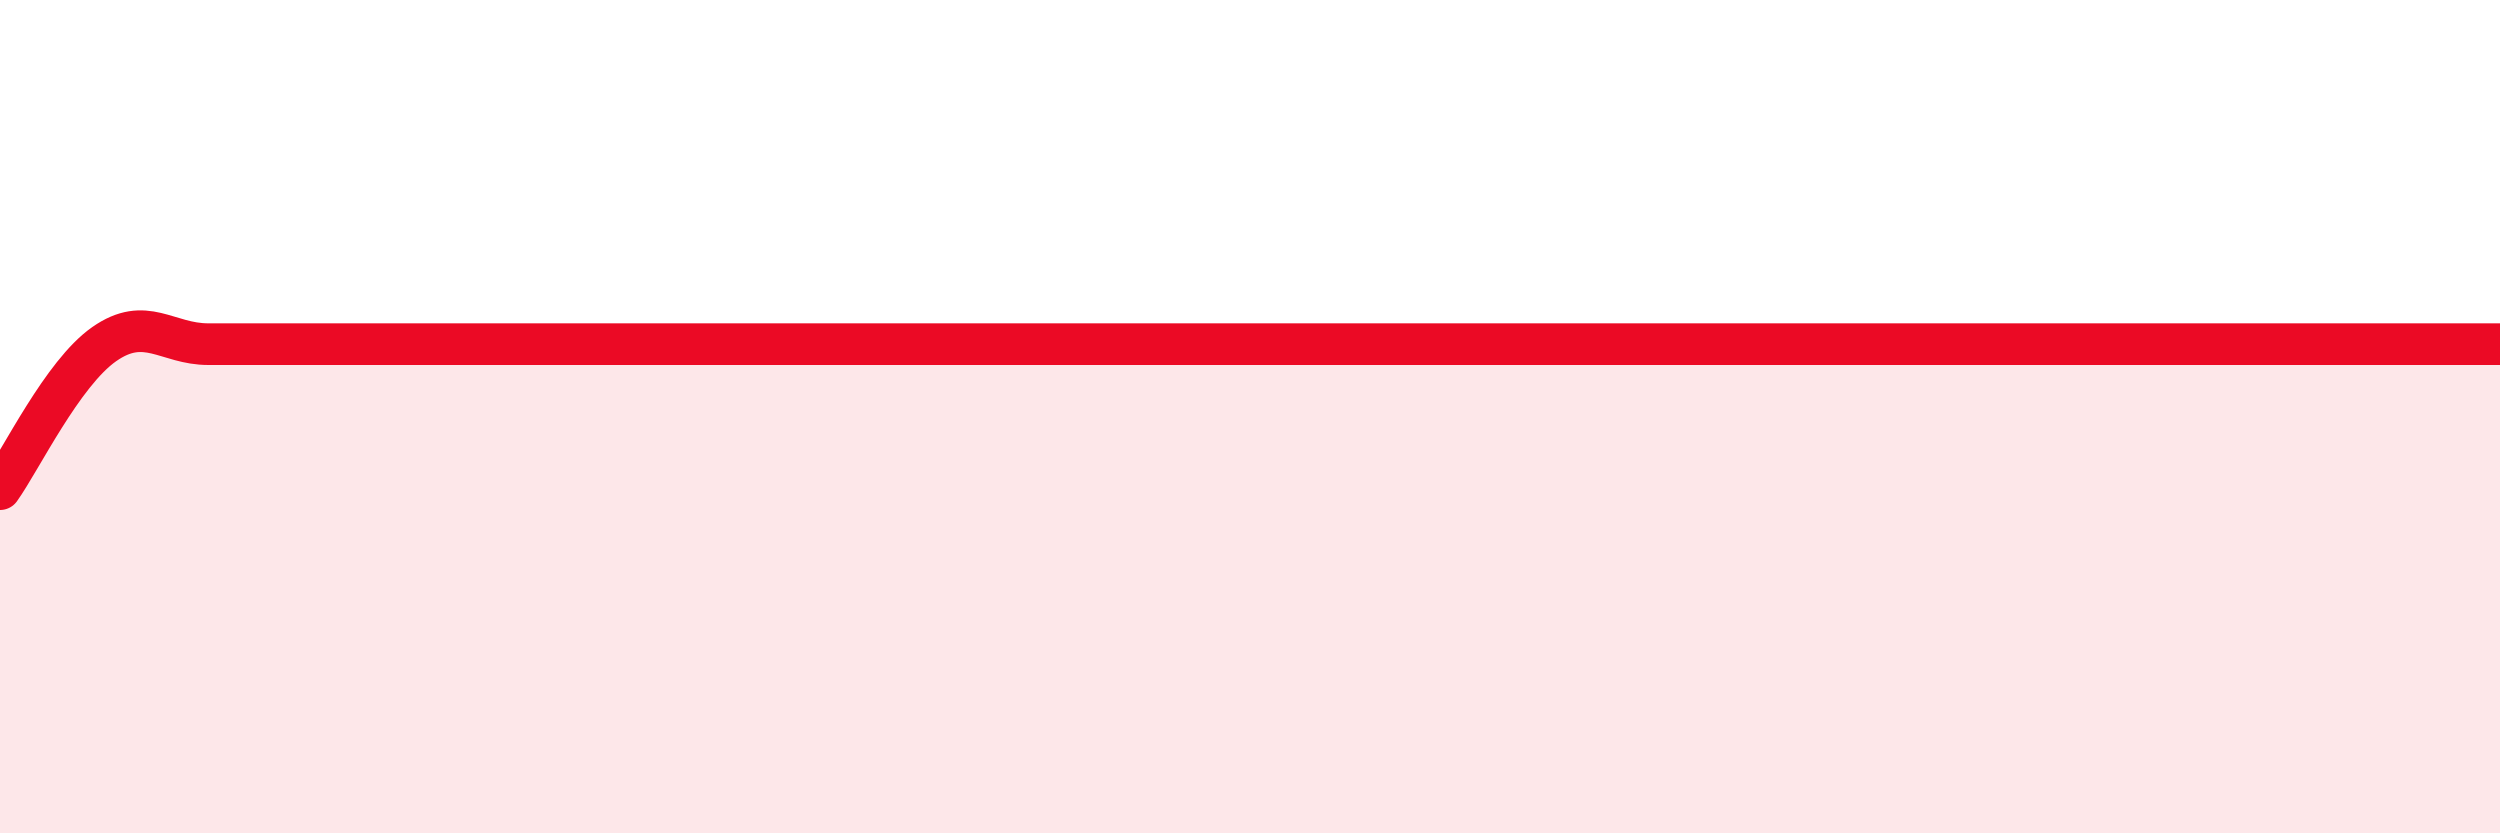
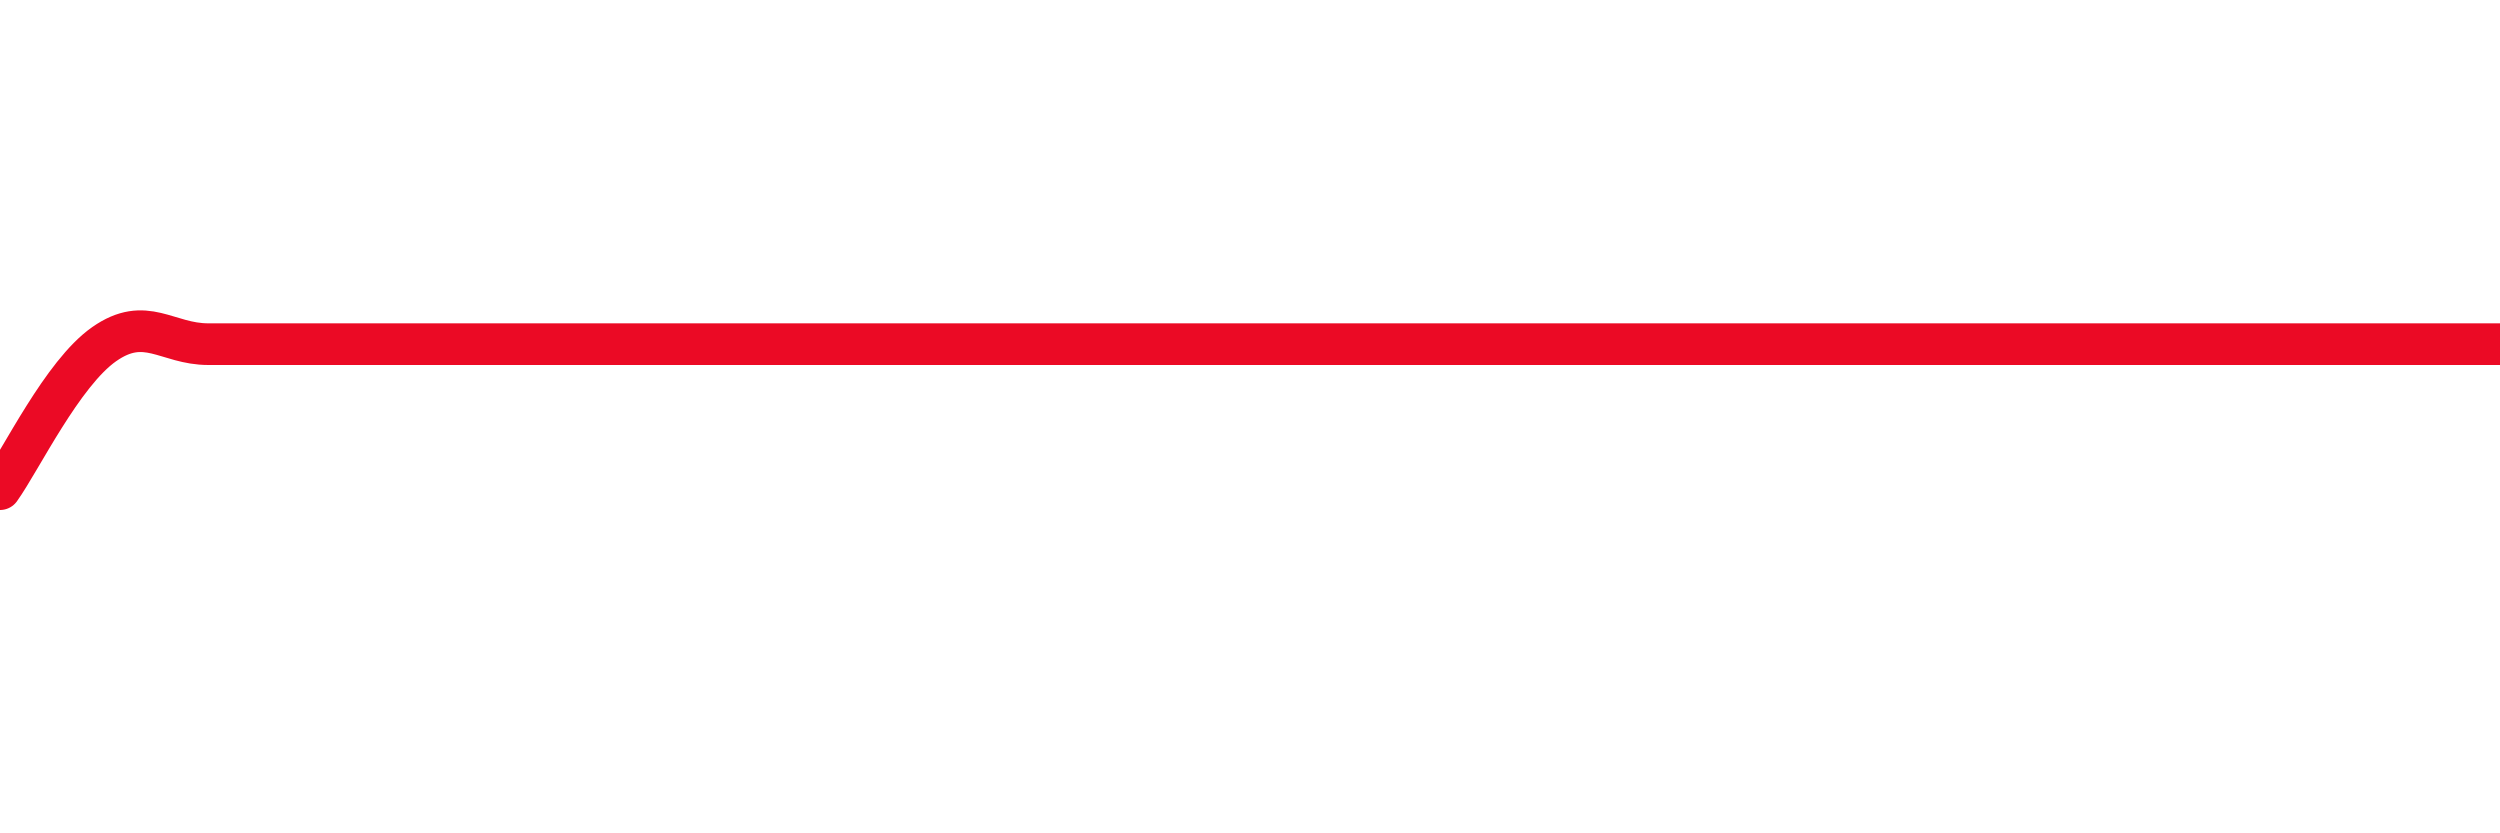
<svg xmlns="http://www.w3.org/2000/svg" width="60" height="20" viewBox="0 0 60 20">
-   <path d="M 0,11.74 C 0.5,11.04 1.5,8.96 2.5,8.26 C 3.5,7.56 4,8.26 5,8.26 C 6,8.26 6.5,8.26 7.5,8.26 C 8.5,8.26 9,8.26 10,8.26 C 11,8.26 11.5,8.26 12.5,8.26 C 13.5,8.26 14,8.26 15,8.26 C 16,8.26 16.5,8.26 17.5,8.26 C 18.5,8.26 19,8.26 20,8.26 C 21,8.26 21.5,8.26 22.5,8.26 C 23.5,8.26 24,8.26 25,8.26 C 26,8.26 26.5,8.26 27.5,8.26 C 28.5,8.26 29,8.26 30,8.26 C 31,8.26 31.5,8.26 32.5,8.26 C 33.5,8.26 34,8.26 35,8.26 C 36,8.26 36.5,8.26 37.5,8.26 C 38.5,8.26 39,8.26 40,8.26 C 41,8.26 41.5,8.26 42.5,8.26 C 43.5,8.26 44,8.26 45,8.26 C 46,8.26 46.5,8.26 47.5,8.26 C 48.5,8.26 49,8.26 50,8.26 C 51,8.26 51.5,8.26 52.5,8.26 C 53.5,8.26 53.5,8.26 55,8.26 C 56.5,8.26 59,8.26 60,8.26L60 20L0 20Z" fill="#EB0A25" opacity="0.1" stroke-linecap="round" stroke-linejoin="round" />
-   <path d="M 0,11.74 C 0.5,11.04 1.5,8.96 2.5,8.26 C 3.5,7.56 4,8.26 5,8.26 C 6,8.26 6.5,8.26 7.5,8.26 C 8.5,8.26 9,8.26 10,8.26 C 11,8.26 11.5,8.26 12.5,8.26 C 13.5,8.26 14,8.26 15,8.26 C 16,8.26 16.5,8.26 17.5,8.26 C 18.5,8.26 19,8.26 20,8.26 C 21,8.26 21.5,8.26 22.5,8.26 C 23.5,8.26 24,8.26 25,8.26 C 26,8.26 26.5,8.26 27.5,8.26 C 28.5,8.26 29,8.26 30,8.26 C 31,8.26 31.5,8.26 32.5,8.26 C 33.5,8.26 34,8.26 35,8.26 C 36,8.26 36.5,8.26 37.5,8.26 C 38.5,8.26 39,8.26 40,8.26 C 41,8.26 41.5,8.26 42.5,8.26 C 43.5,8.26 44,8.26 45,8.26 C 46,8.26 46.5,8.26 47.5,8.26 C 48.5,8.26 49,8.26 50,8.26 C 51,8.26 51.5,8.26 52.5,8.26 C 53.5,8.26 53.5,8.26 55,8.26 C 56.5,8.26 59,8.26 60,8.26" stroke="#EB0A25" stroke-width="1" fill="none" stroke-linecap="round" stroke-linejoin="round" />
+   <path d="M 0,11.74 C 0.5,11.04 1.5,8.96 2.5,8.26 C 3.5,7.56 4,8.26 5,8.26 C 6,8.26 6.5,8.26 7.5,8.26 C 11,8.26 11.5,8.26 12.5,8.26 C 13.5,8.26 14,8.26 15,8.26 C 16,8.26 16.5,8.26 17.5,8.26 C 18.5,8.26 19,8.26 20,8.26 C 21,8.26 21.5,8.26 22.5,8.26 C 23.5,8.26 24,8.26 25,8.26 C 26,8.26 26.5,8.26 27.5,8.26 C 28.5,8.26 29,8.26 30,8.26 C 31,8.26 31.5,8.26 32.5,8.26 C 33.5,8.26 34,8.26 35,8.26 C 36,8.26 36.5,8.26 37.5,8.26 C 38.5,8.26 39,8.26 40,8.26 C 41,8.26 41.5,8.26 42.5,8.26 C 43.5,8.26 44,8.26 45,8.26 C 46,8.26 46.5,8.26 47.5,8.26 C 48.5,8.26 49,8.26 50,8.26 C 51,8.26 51.5,8.26 52.5,8.26 C 53.5,8.26 53.5,8.26 55,8.26 C 56.5,8.26 59,8.26 60,8.26" stroke="#EB0A25" stroke-width="1" fill="none" stroke-linecap="round" stroke-linejoin="round" />
</svg>